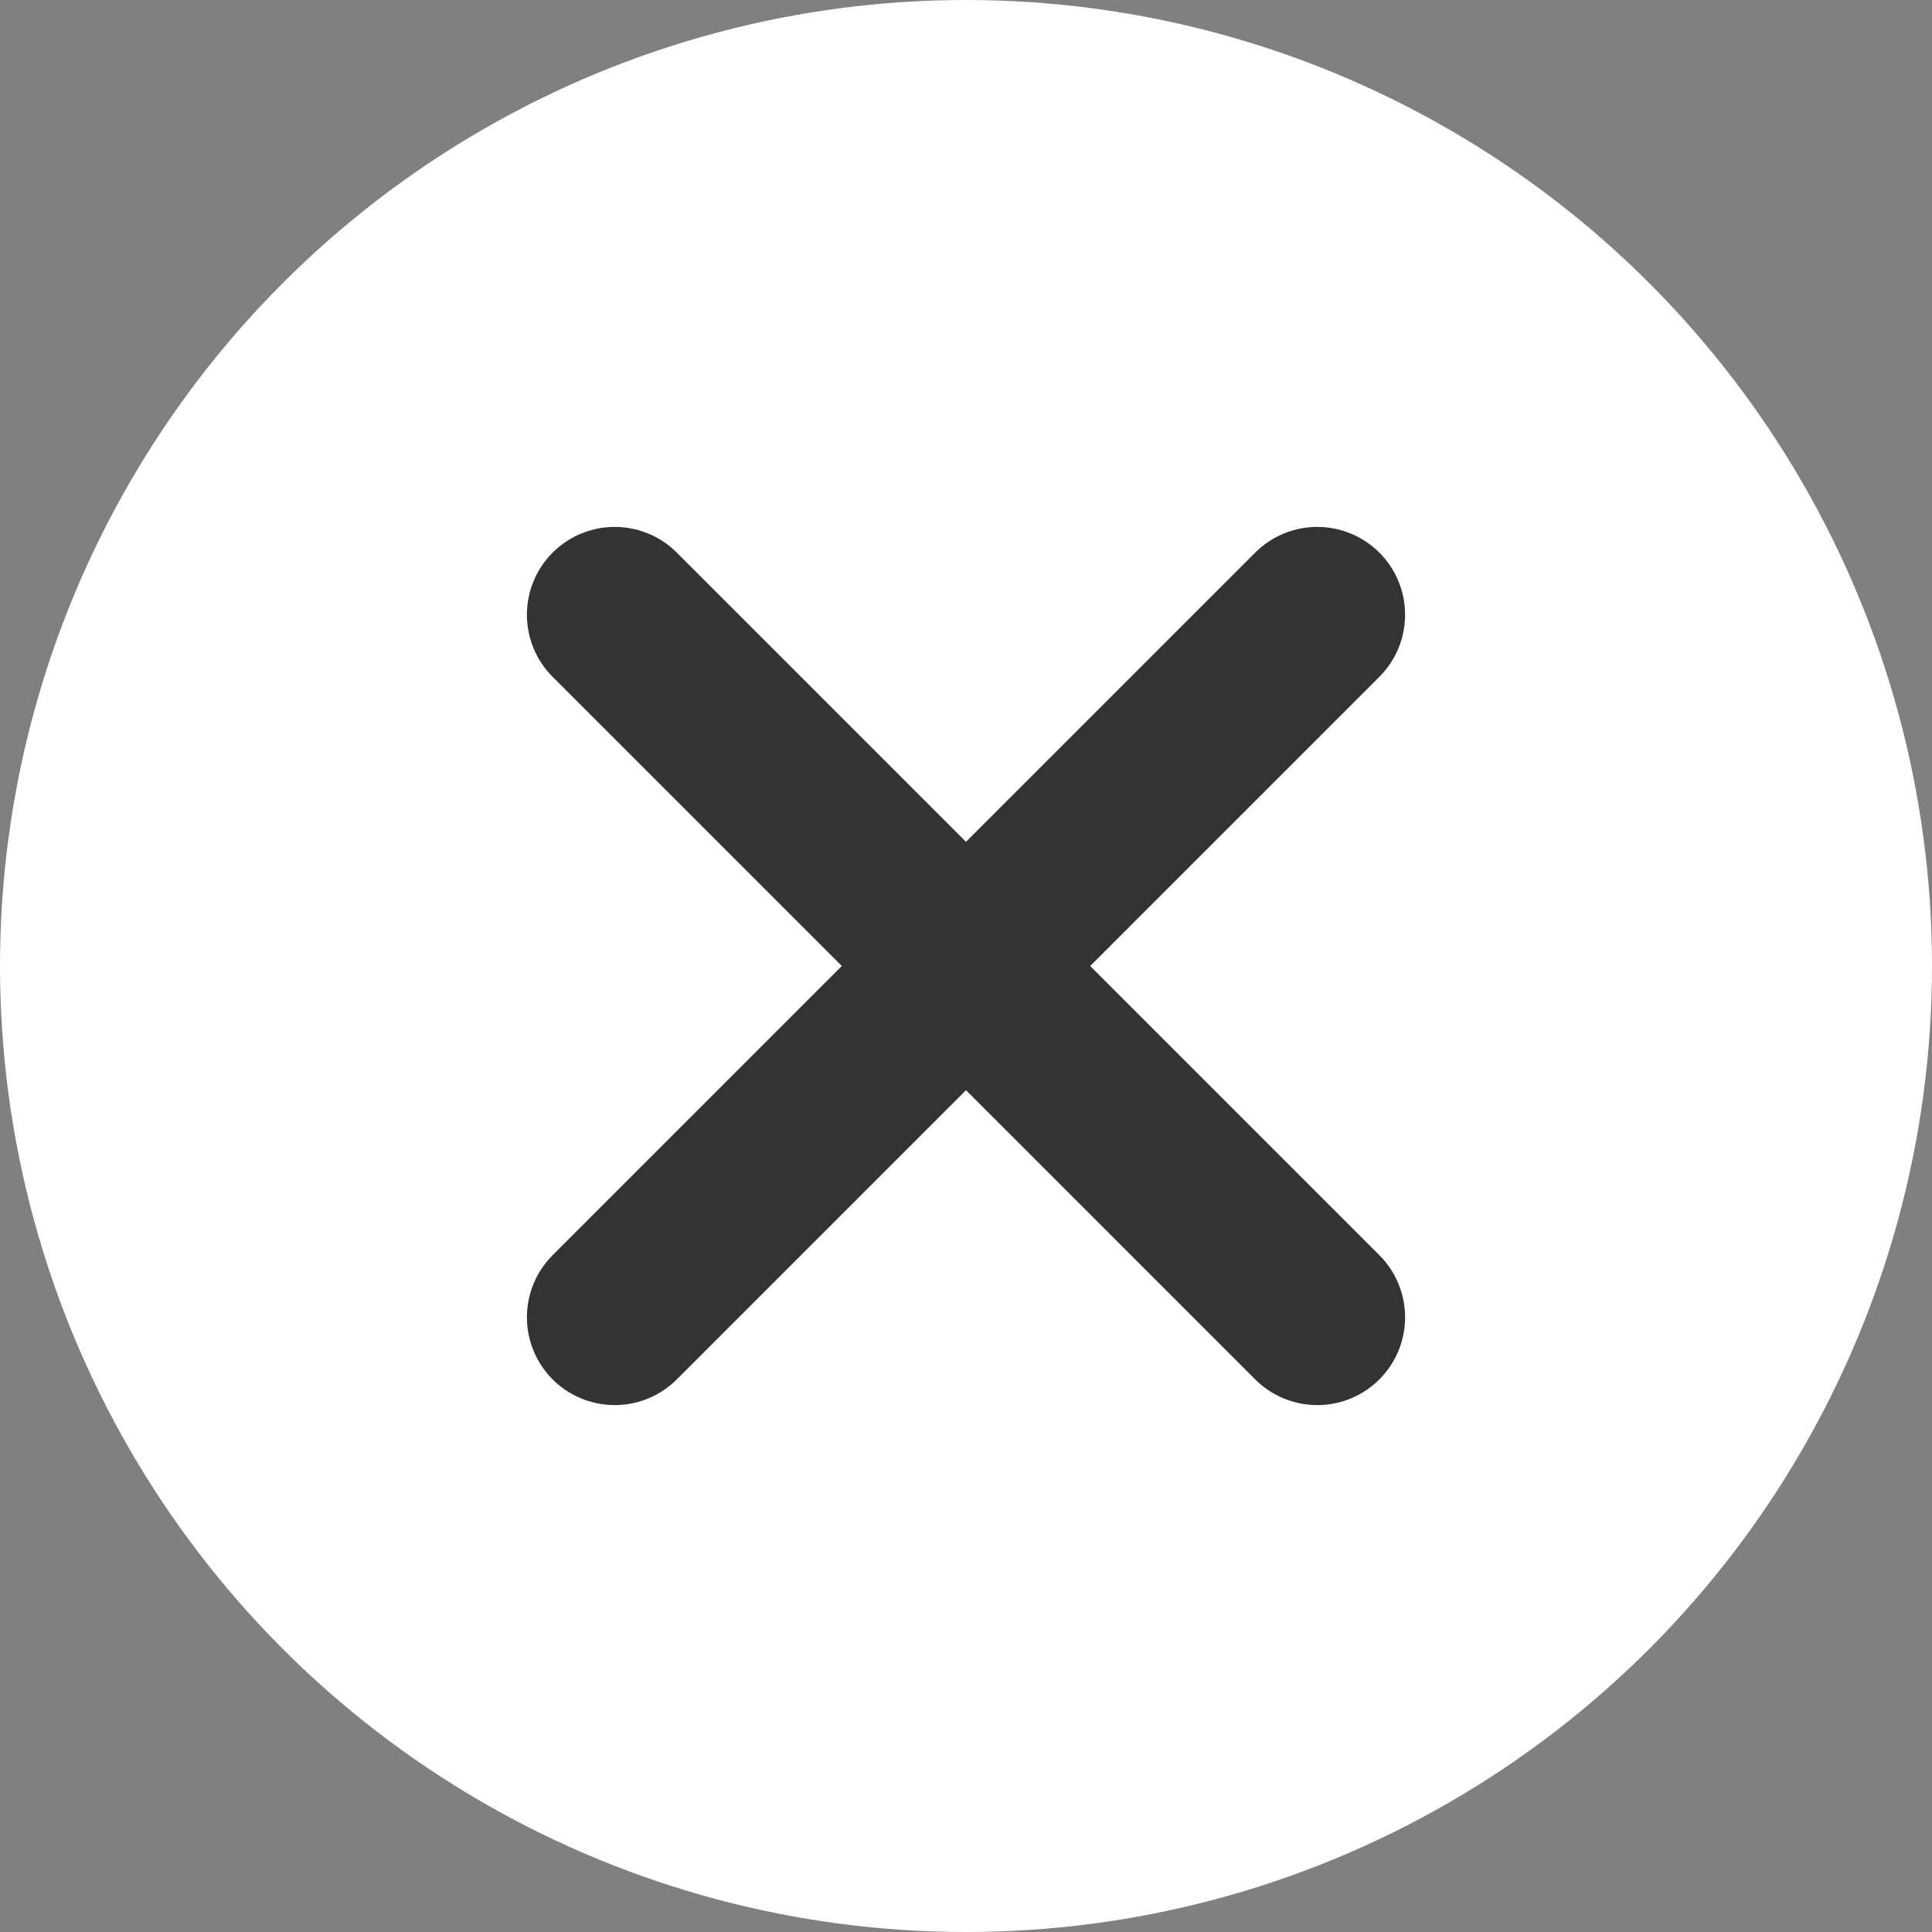
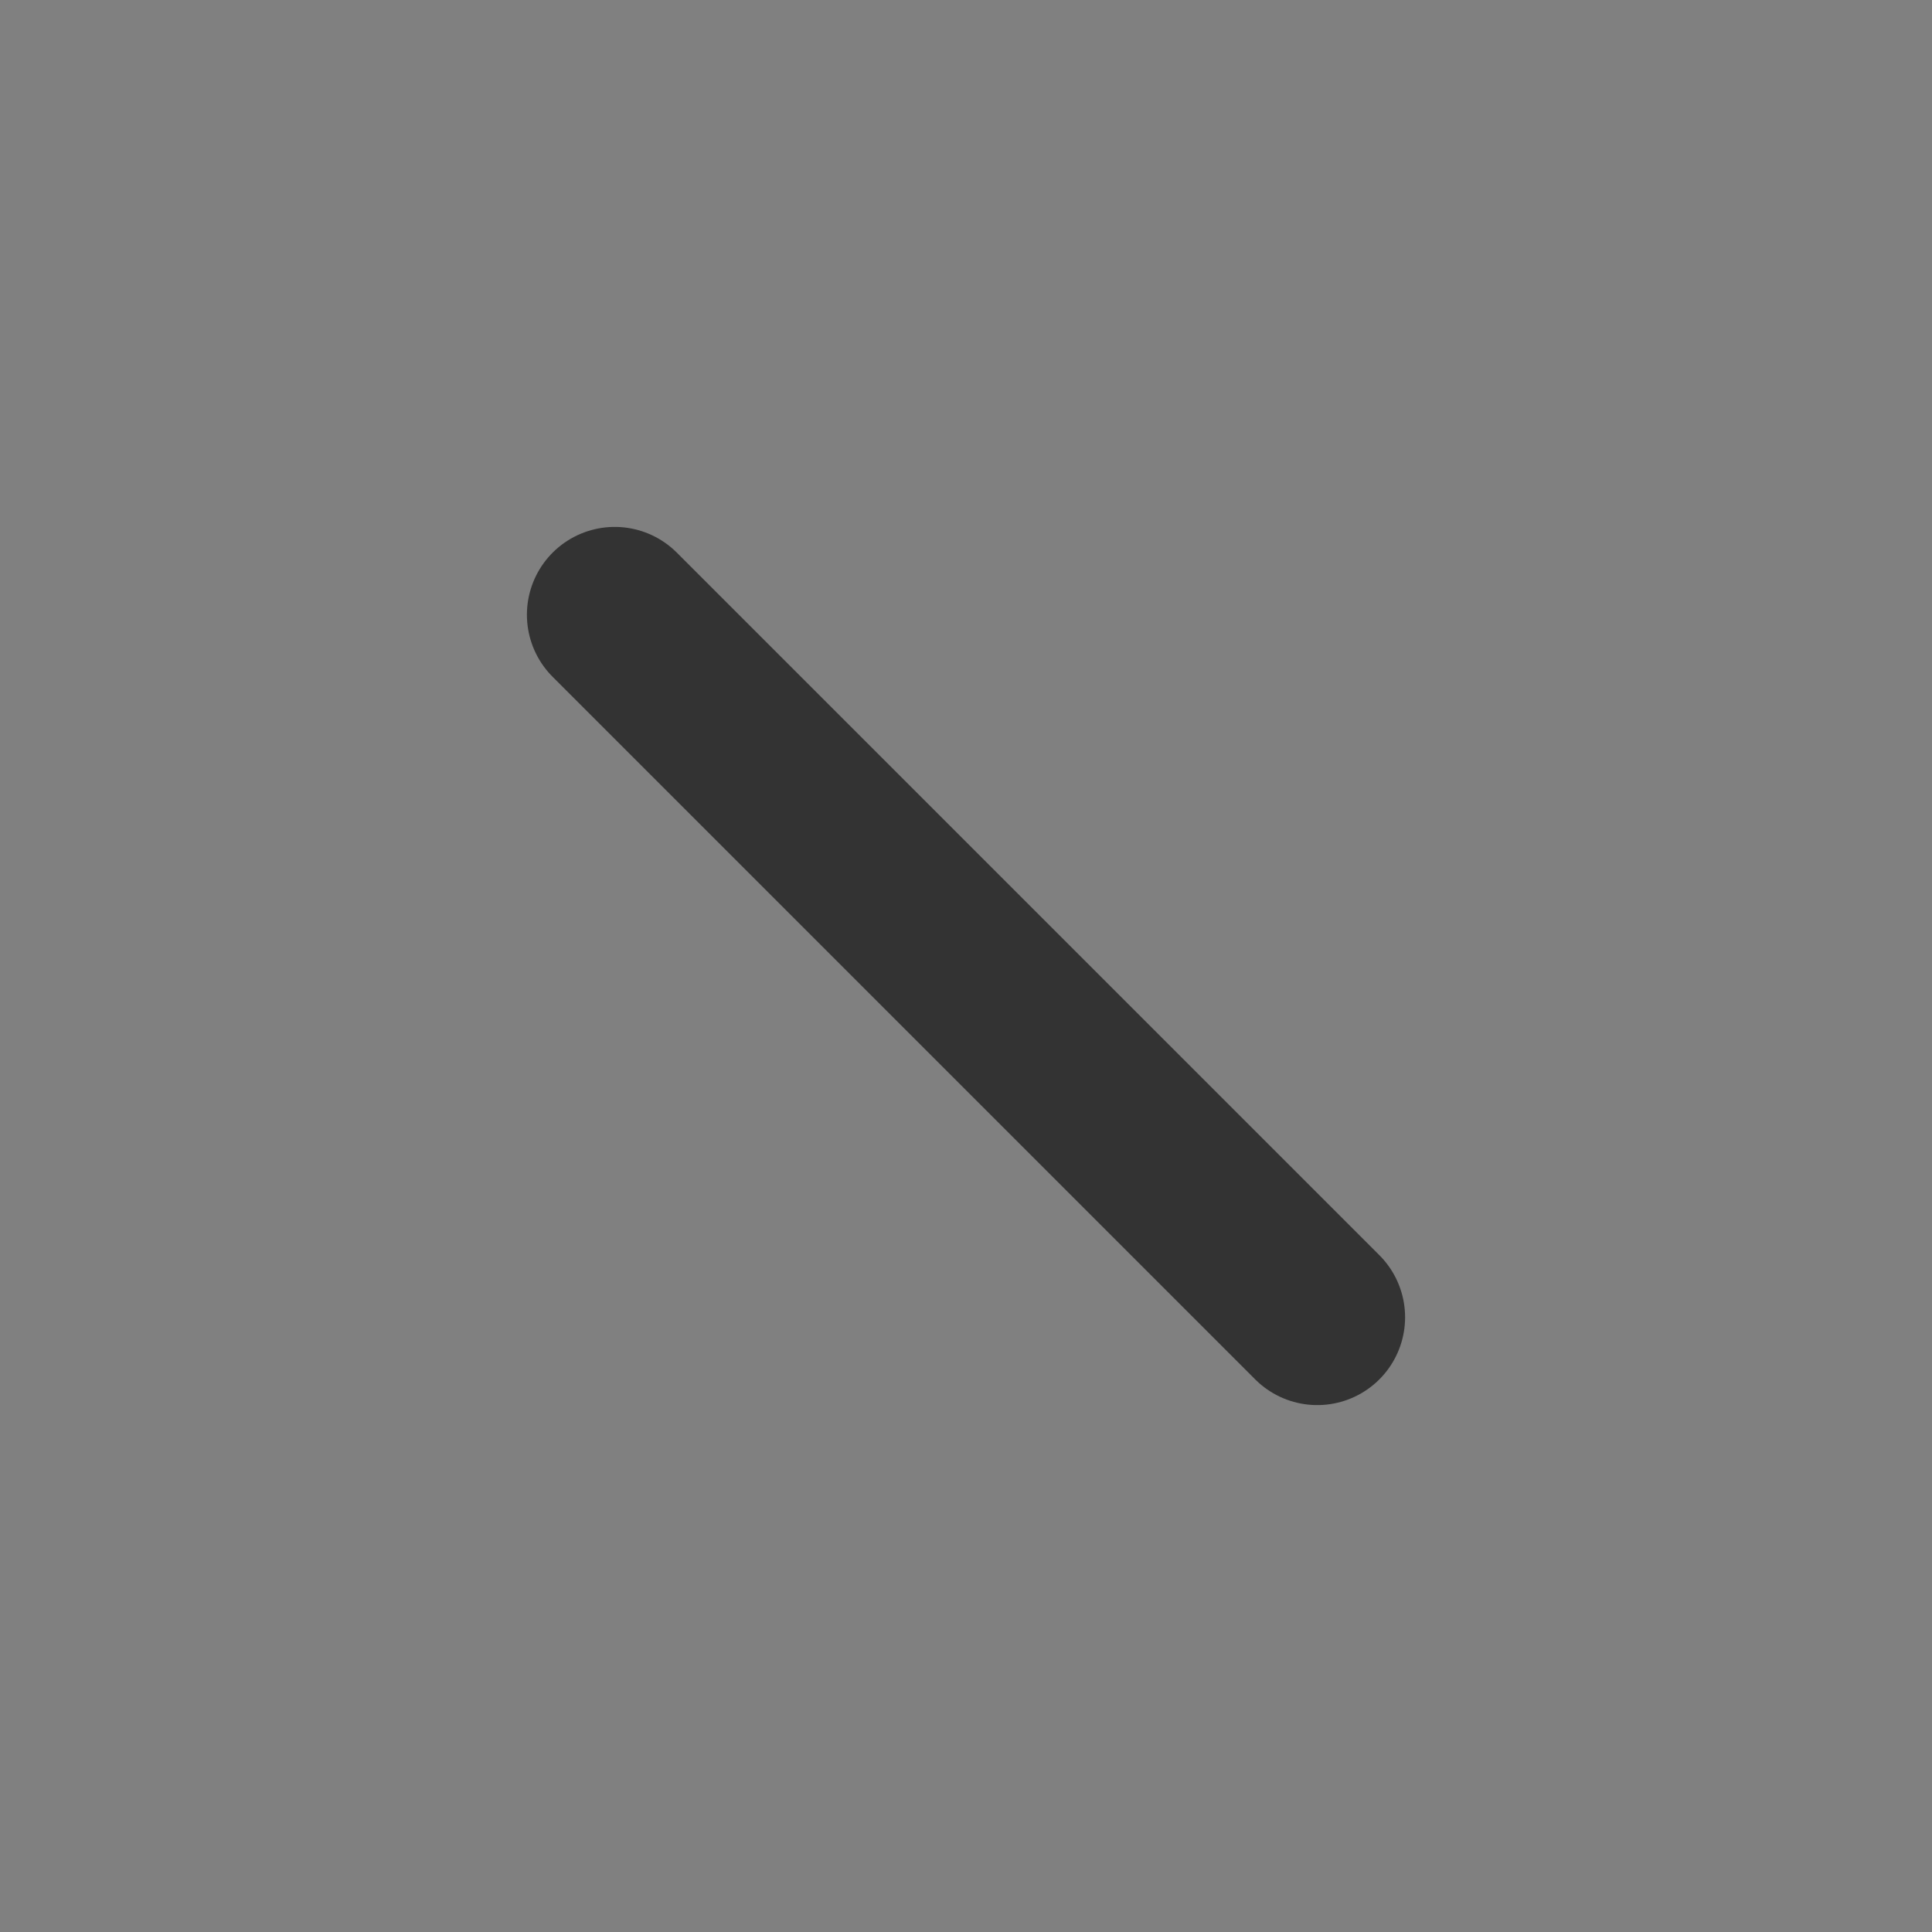
<svg xmlns="http://www.w3.org/2000/svg" width="22" height="22">
  <rect width="100%" height="100%" fill="#808080" stroke="none" />
  <g fill="none" fill-rule="evenodd">
-     <circle fill="#FFF" cx="11" cy="11" r="11" />
    <g stroke="#333" stroke-linecap="round" stroke-line="round" stroke-width="2">
-       <path d="M15 15 7 7M7 15l8-8" />
+       <path d="M15 15 7 7M7 15" />
    </g>
  </g>
</svg>